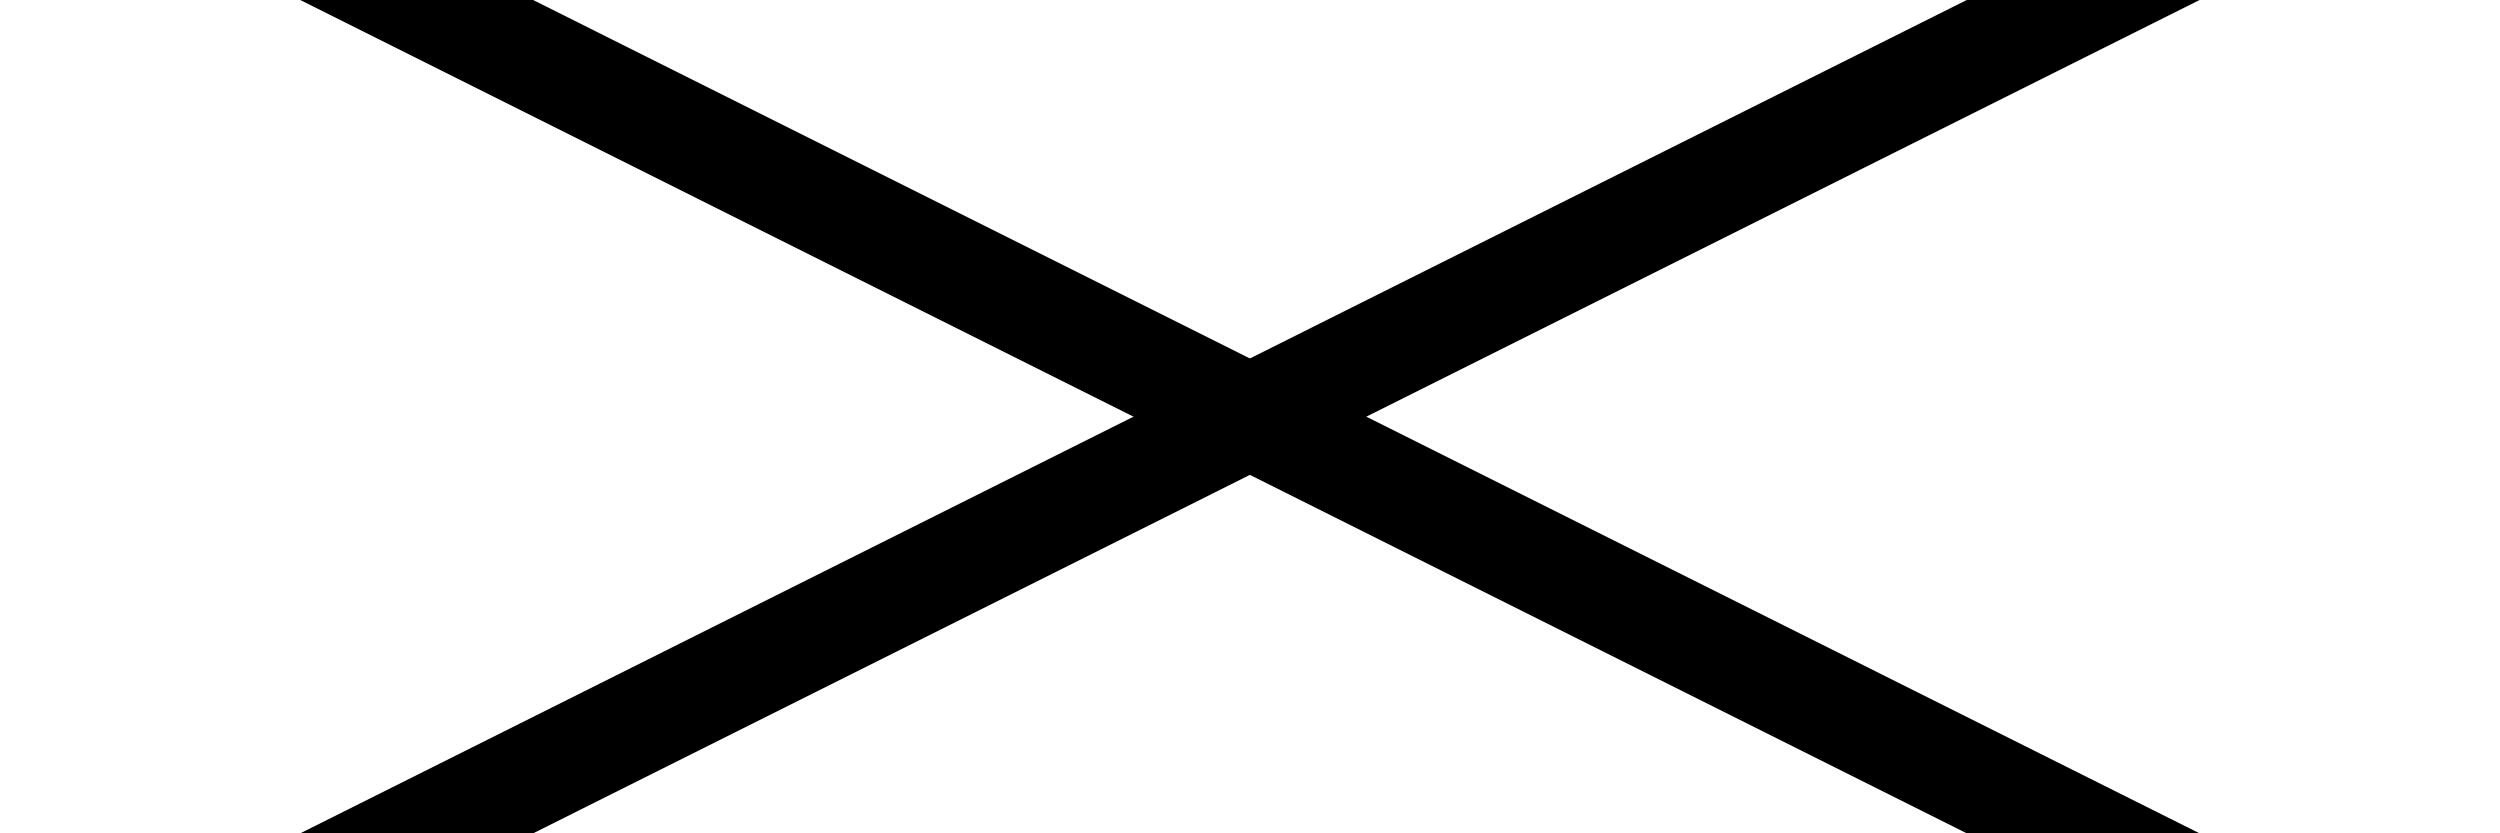
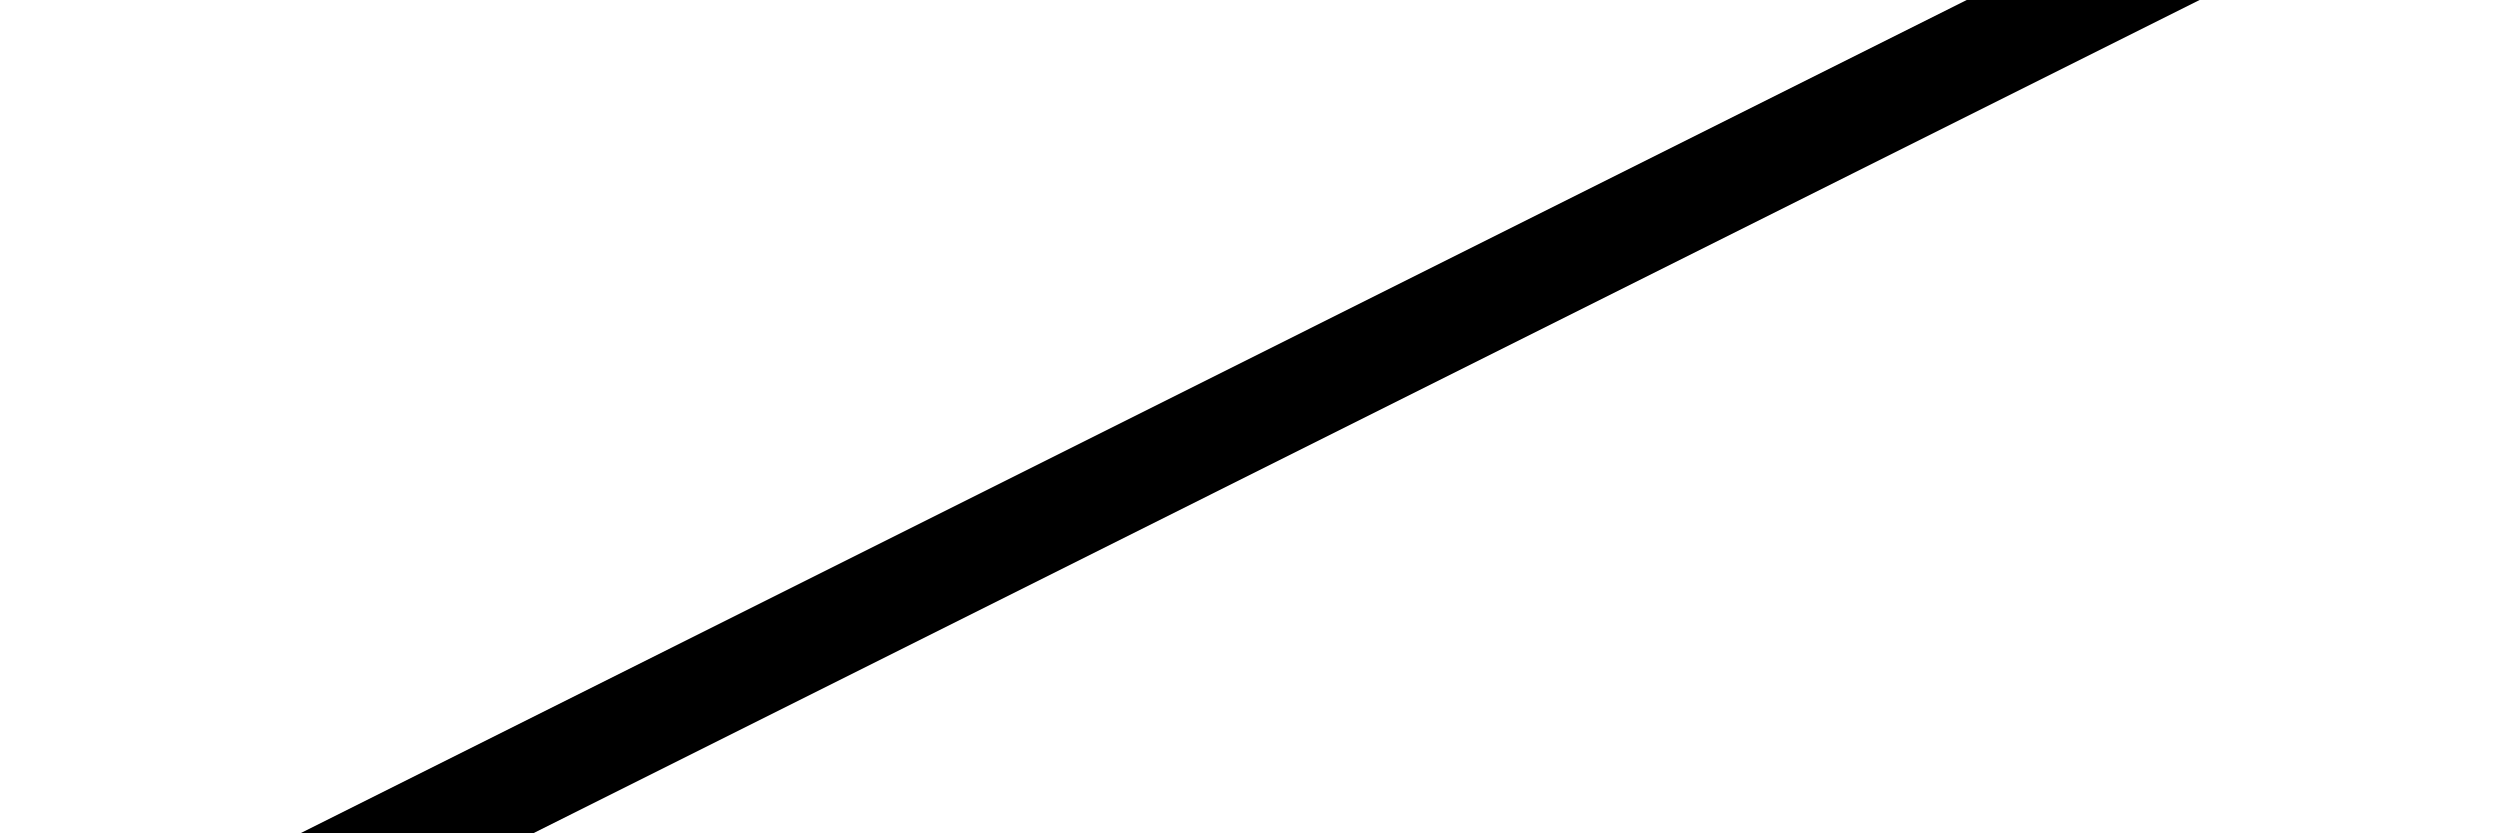
<svg xmlns="http://www.w3.org/2000/svg" width="48" height="16" viewBox="0 0 12.7 4.233" version="1.1" id="svg1">
  <defs id="defs1" />
  <path style="fill:none;stroke:#000000;stroke-width:0.529;stroke-linejoin:round" d="M 1.587,4.498 11.112,-0.265" id="path6" />
-   <path style="fill:none;stroke:#000000;stroke-width:0.529;stroke-linejoin:round" d="M 1.587,-0.265 11.112,4.498" id="path7" />
</svg>